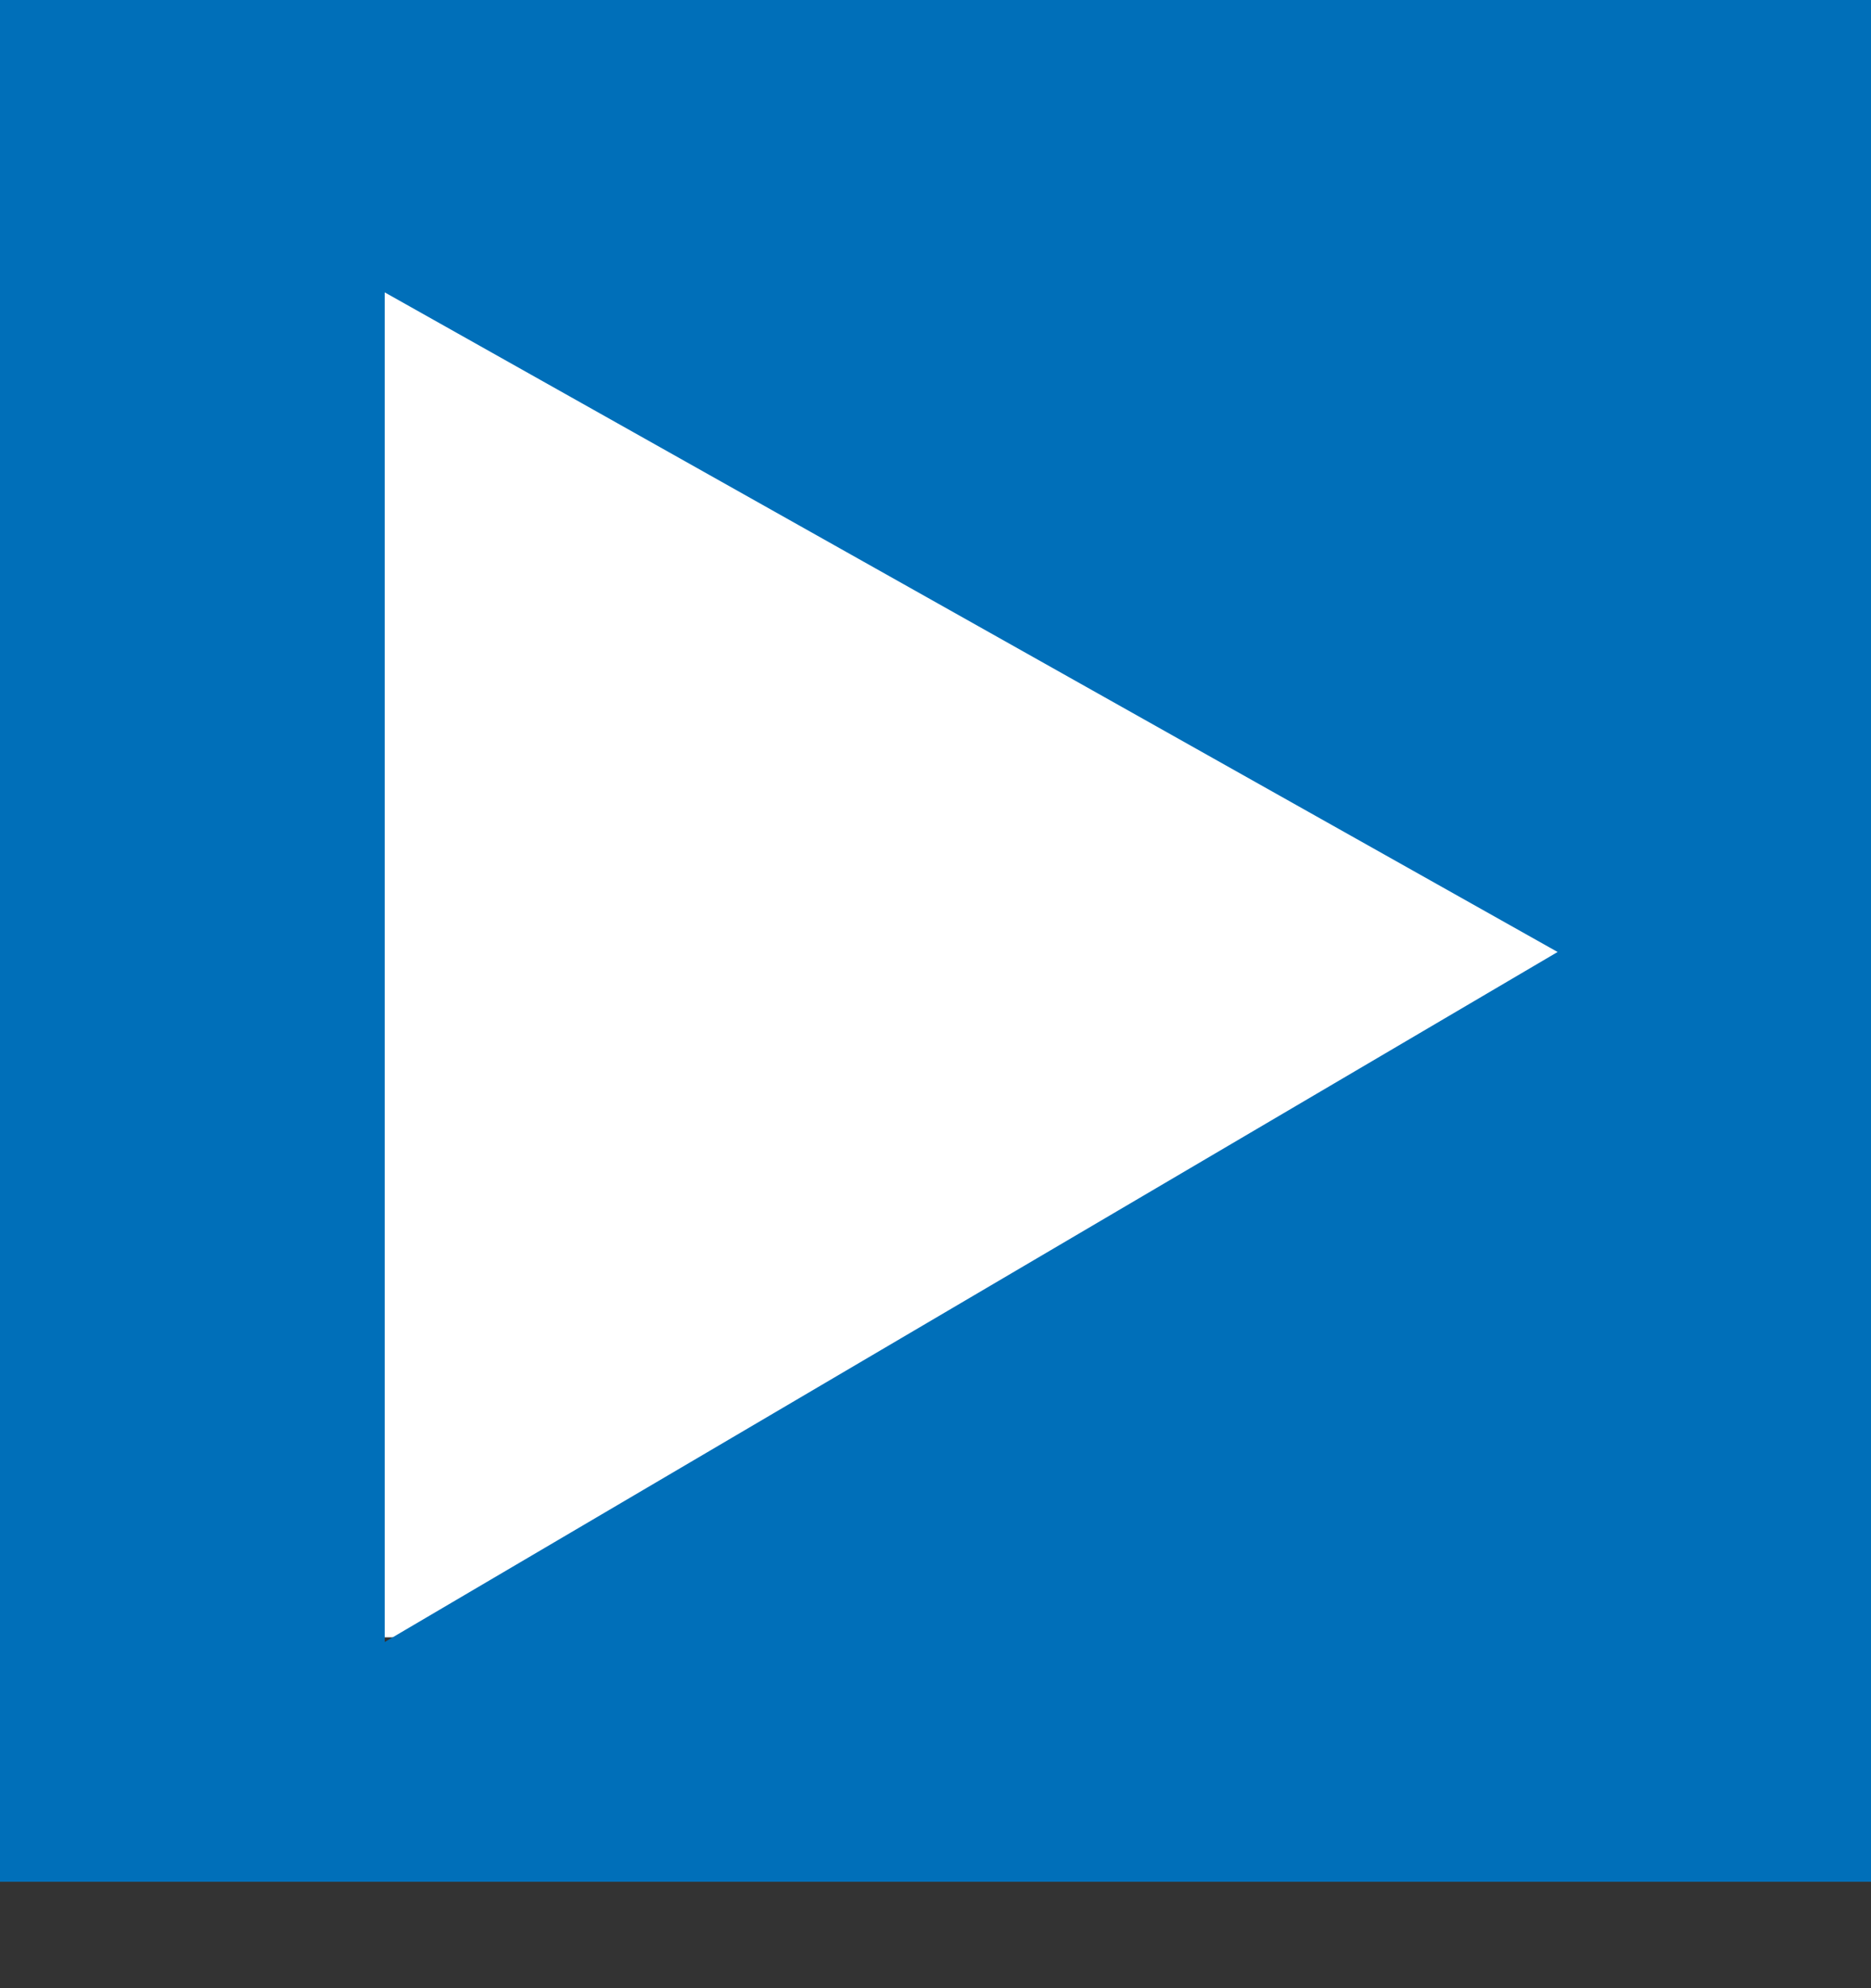
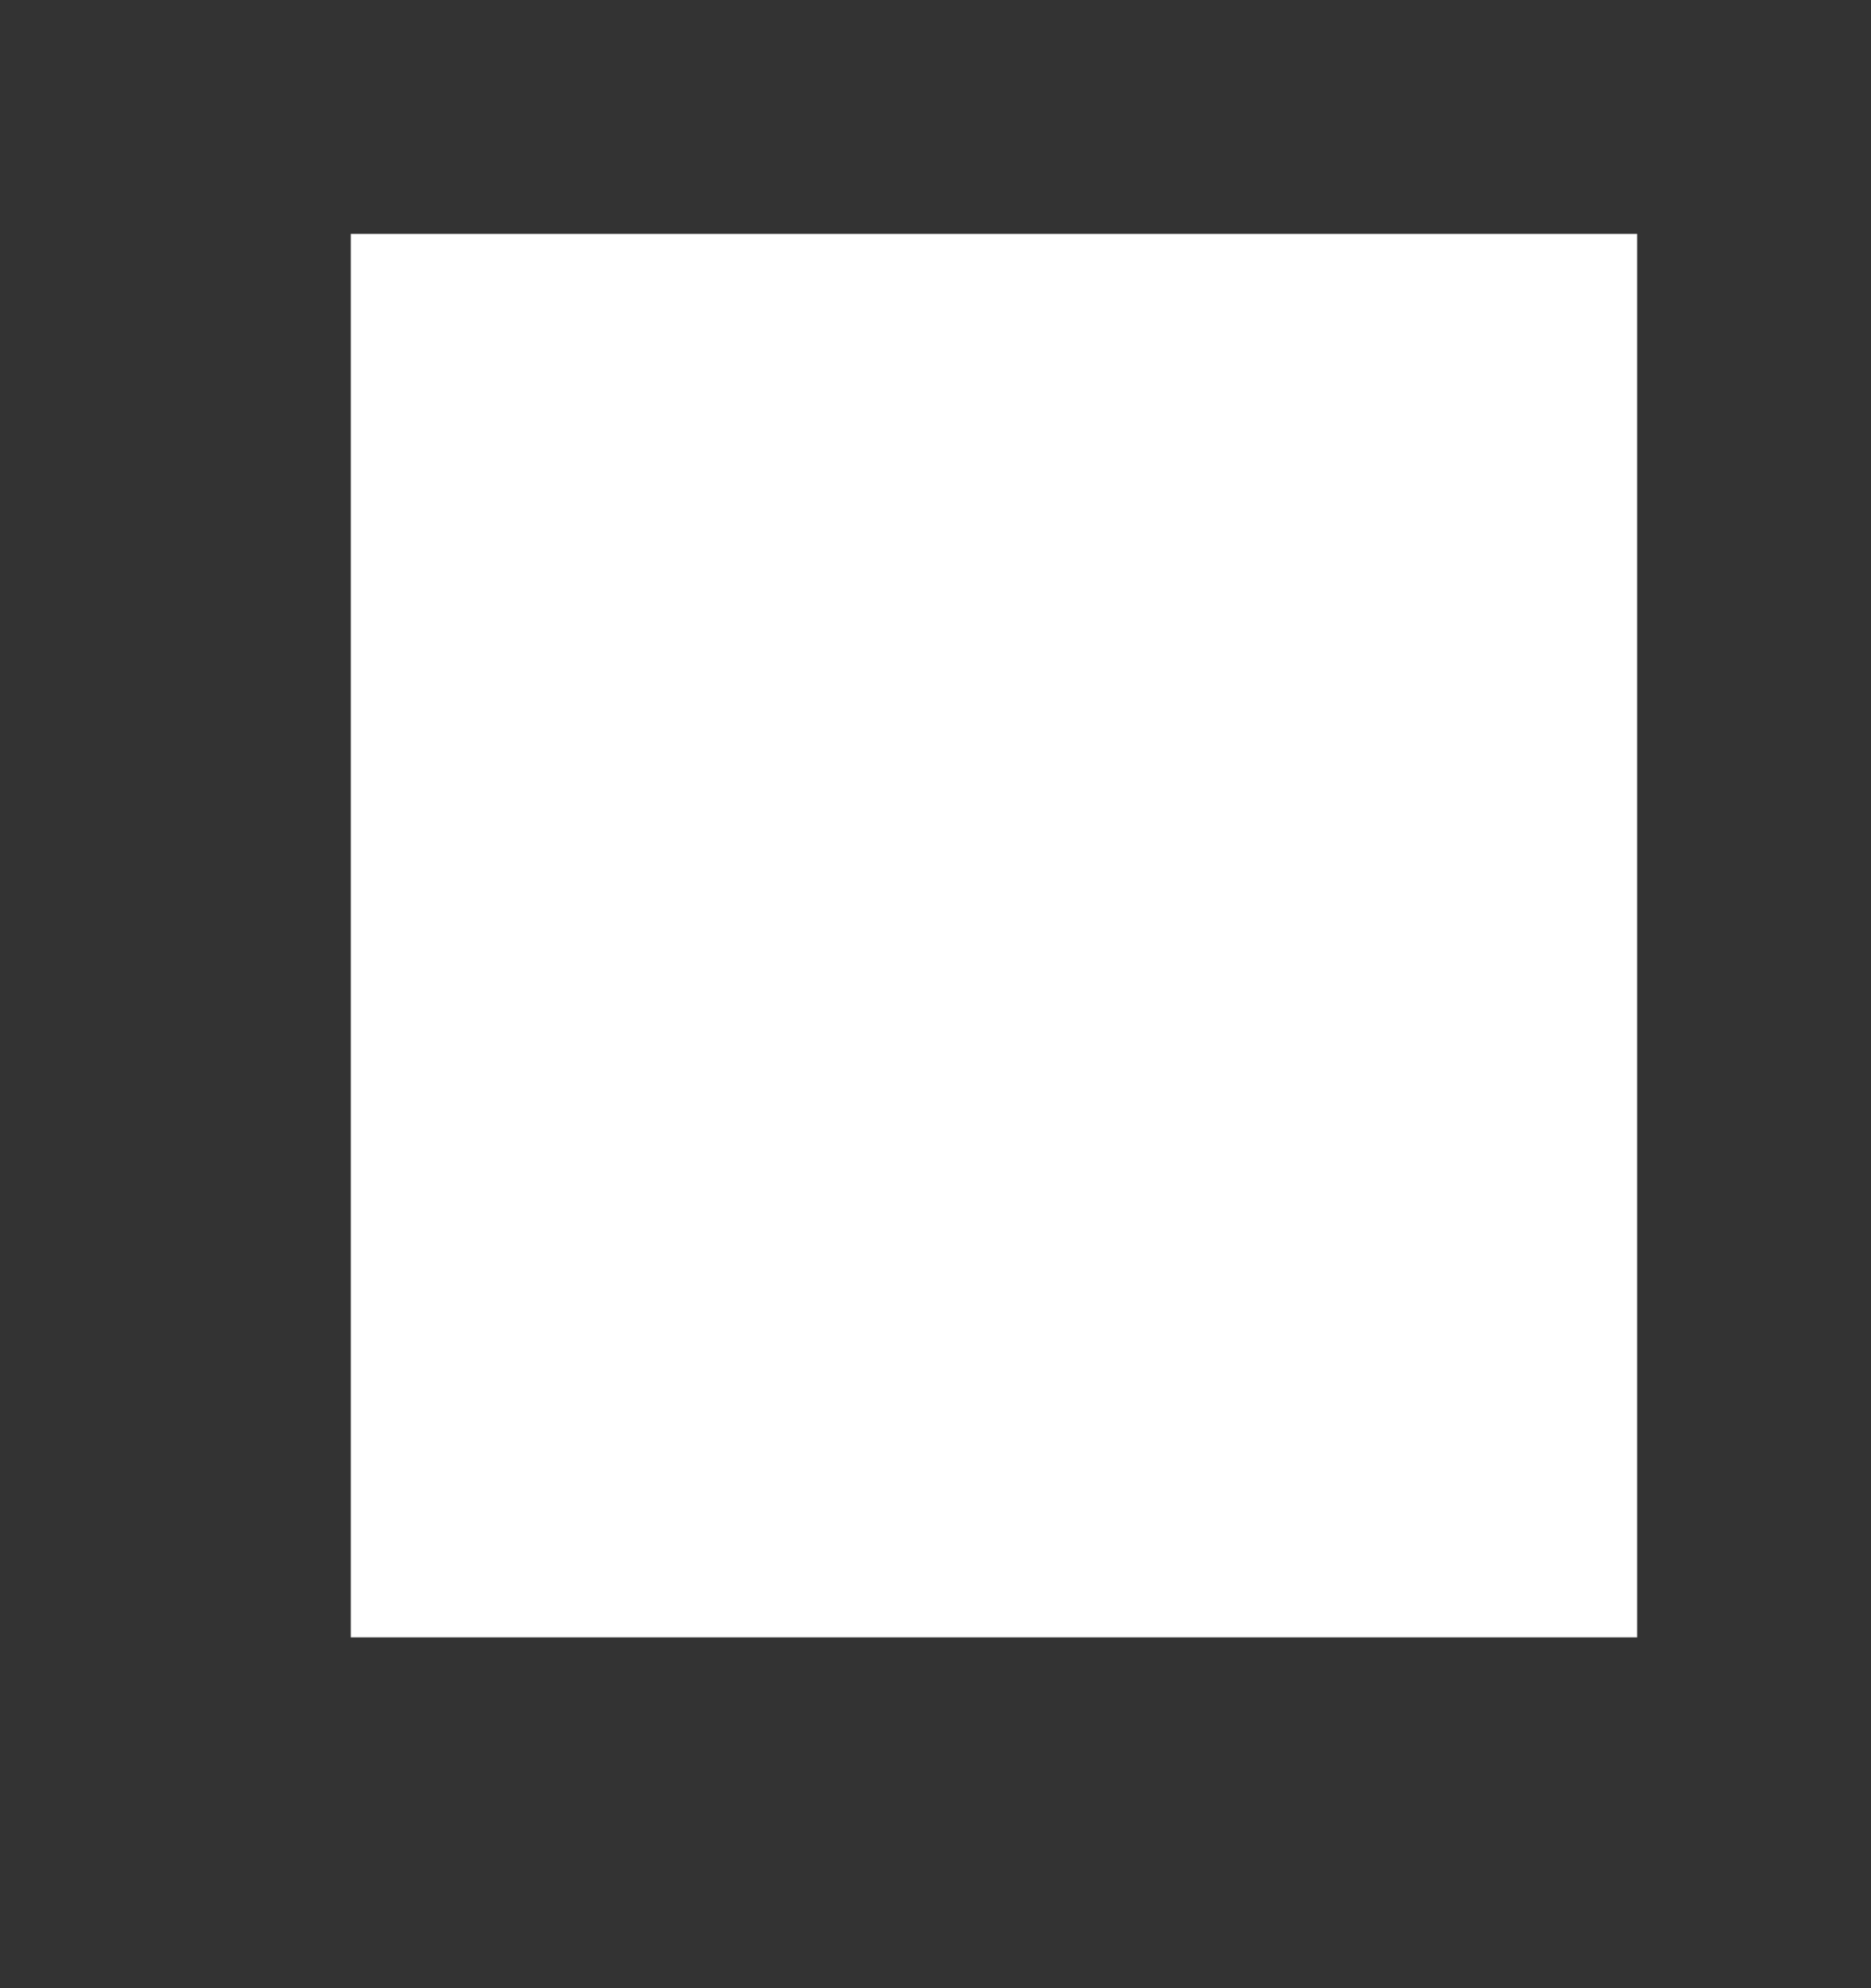
<svg xmlns="http://www.w3.org/2000/svg" width="16" height="17" viewBox="0 0 16 17" fill="none">
  <rect x="0" y="0" width="16" height="17" fill="#333333" stroke="none" />
  <path d="M3 2H14V14H3V2Z" fill="white" />
-   <path d="M0 16.09V0H16V16.09H0ZM3.29 2.5V14.04L13.32 8.14L3.29 2.5Z" fill="#006FB9" />
</svg>